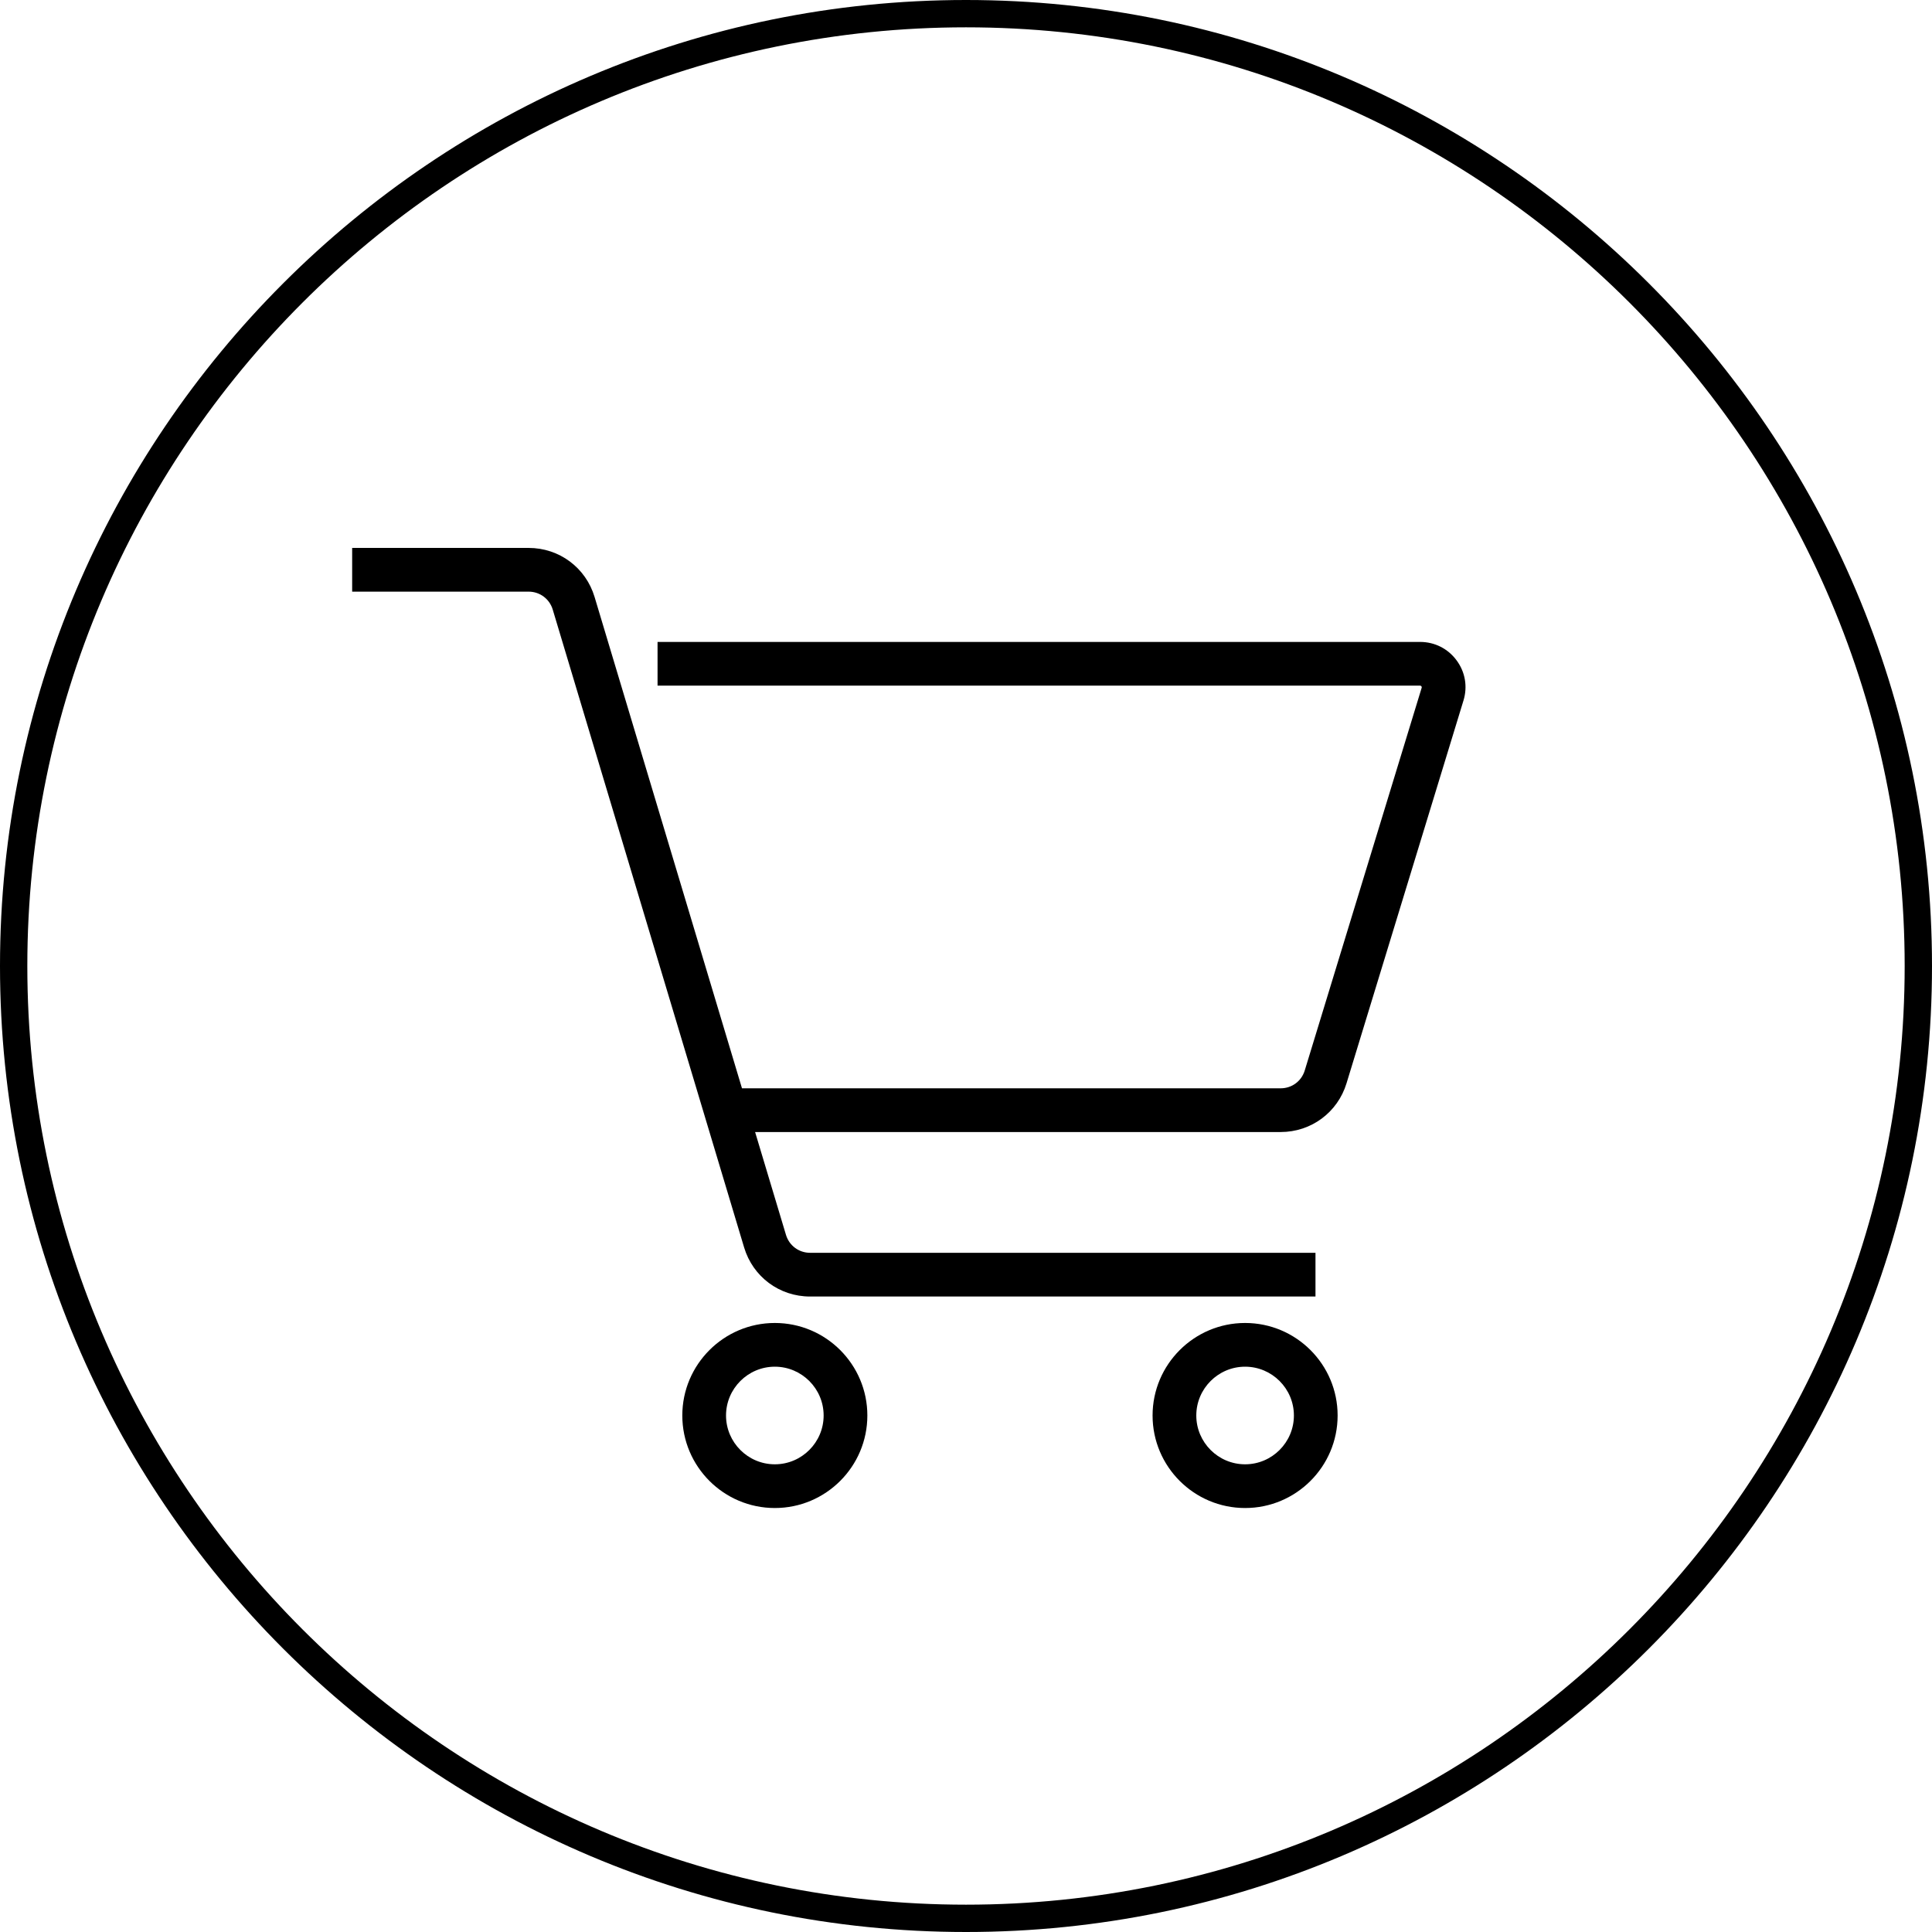
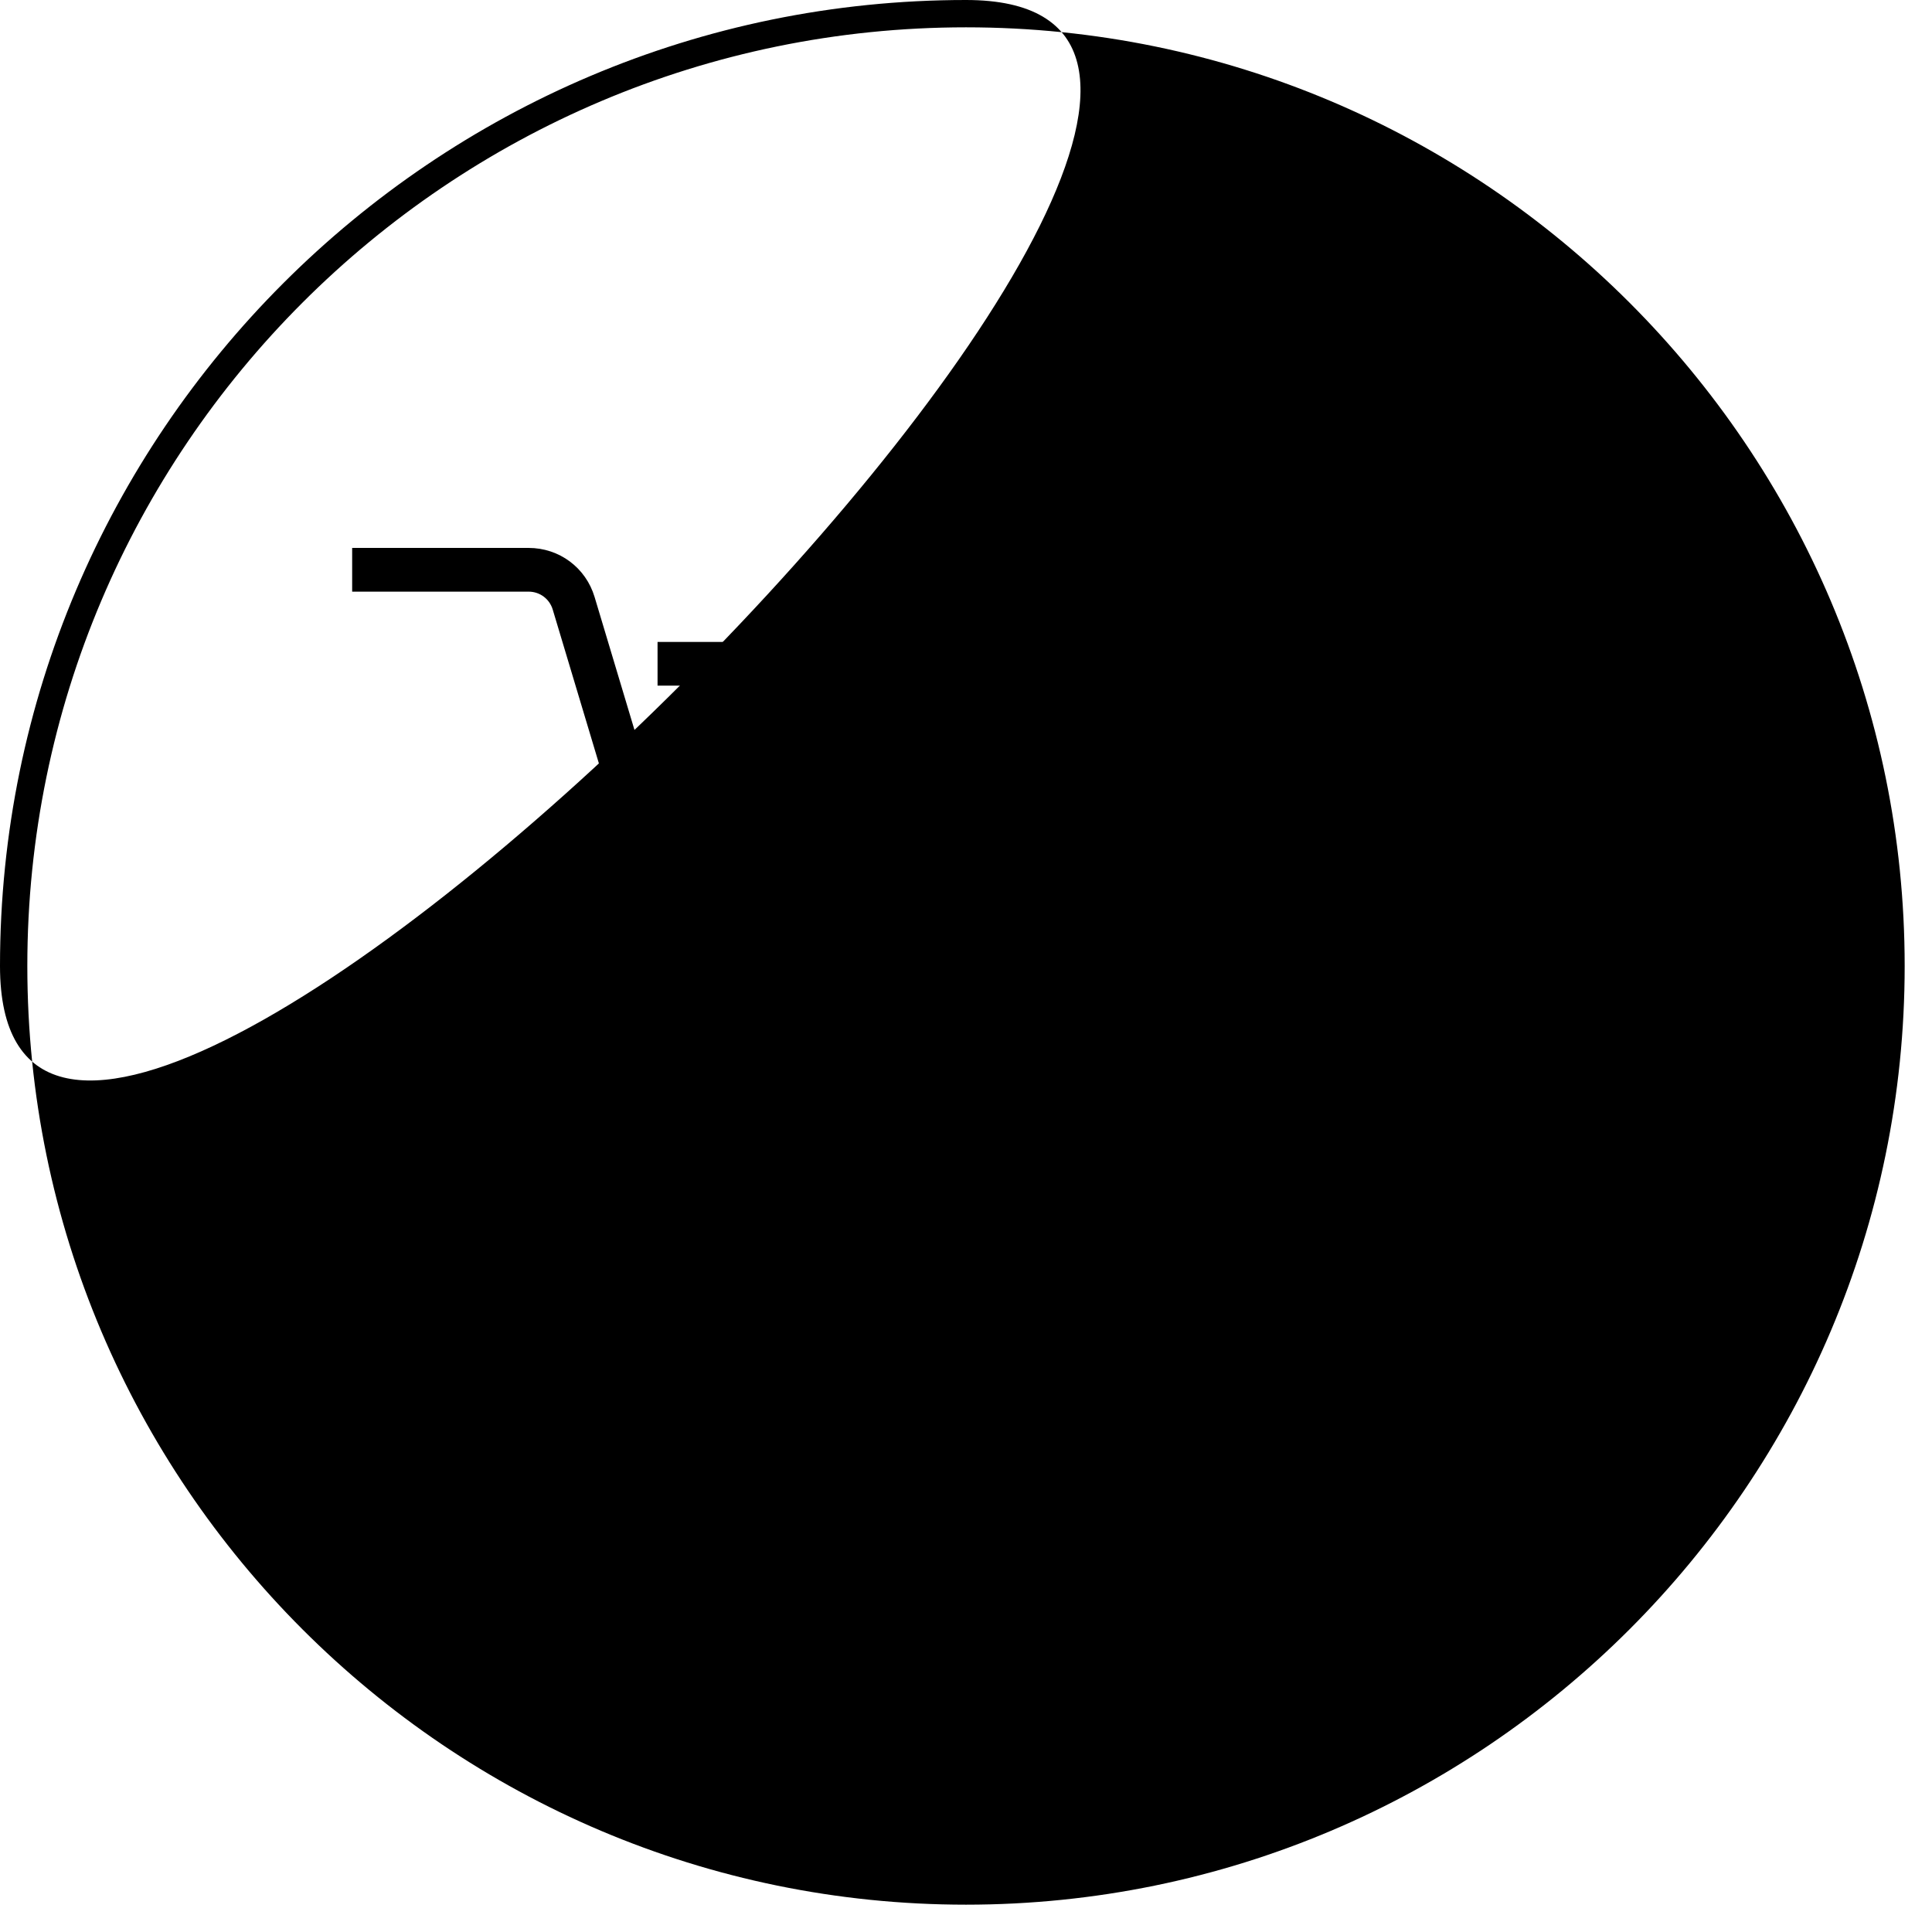
<svg xmlns="http://www.w3.org/2000/svg" id="Ebene_2" viewBox="0 0 353.52 353.52">
  <g id="_ŽÓť_1">
    <g>
-       <path d="M176.76,0C79.29,0,0,79.29,0,176.76s79.29,176.76,176.76,176.76,176.76-79.29,176.76-176.76S274.23,0,176.76,0Zm0,348.52c-94.71,0-171.76-77.05-171.76-171.76S82.05,5,176.76,5s171.76,77.05,171.76,171.76-77.05,171.76-171.76,171.76Z" />
+       <path d="M176.76,0C79.29,0,0,79.29,0,176.76S274.23,0,176.76,0Zm0,348.52c-94.71,0-171.76-77.05-171.76-171.76S82.05,5,176.76,5s171.76,77.05,171.76,171.76-77.05,171.76-171.76,171.76Z" />
      <g>
        <path d="M259.85,117.46H120.32v8h139.53s.15,0,.24,.12c.09,.12,.06,.22,.05,.27l-21.4,70.04c-.6,1.95-2.36,3.25-4.4,3.25h-98.57l-26.97-89.9c-1.61-5.37-6.46-8.98-12.07-8.98h-32.29v8h32.29c2.05,0,3.82,1.32,4.41,3.28l35.02,116.72c1.61,5.37,6.46,8.98,12.07,8.98h92.48v-8h-92.48c-2.05,0-3.82-1.32-4.41-3.28l-5.65-18.82h96.17c5.58,0,10.42-3.58,12.05-8.92l21.4-70.04c.78-2.54,.32-5.23-1.27-7.36-1.58-2.14-4.01-3.36-6.67-3.36Z" />
-         <path d="M141.78,242.08c-9.33,0-16.93,7.59-16.93,16.93s7.59,16.93,16.93,16.93,16.93-7.59,16.93-16.93-7.59-16.93-16.93-16.93Zm0,25.86c-4.92,0-8.93-4.01-8.93-8.93s4.01-8.93,8.93-8.93,8.93,4.01,8.93,8.93-4.01,8.93-8.93,8.93Z" />
        <path d="M227.83,242.08c-9.33,0-16.93,7.59-16.93,16.93s7.59,16.93,16.93,16.93,16.93-7.59,16.93-16.93-7.59-16.93-16.93-16.93Zm0,25.86c-4.92,0-8.93-4.01-8.93-8.93s4.01-8.93,8.93-8.93,8.93,4.01,8.93,8.93-4.01,8.93-8.93,8.93Z" />
      </g>
    </g>
  </g>
</svg>